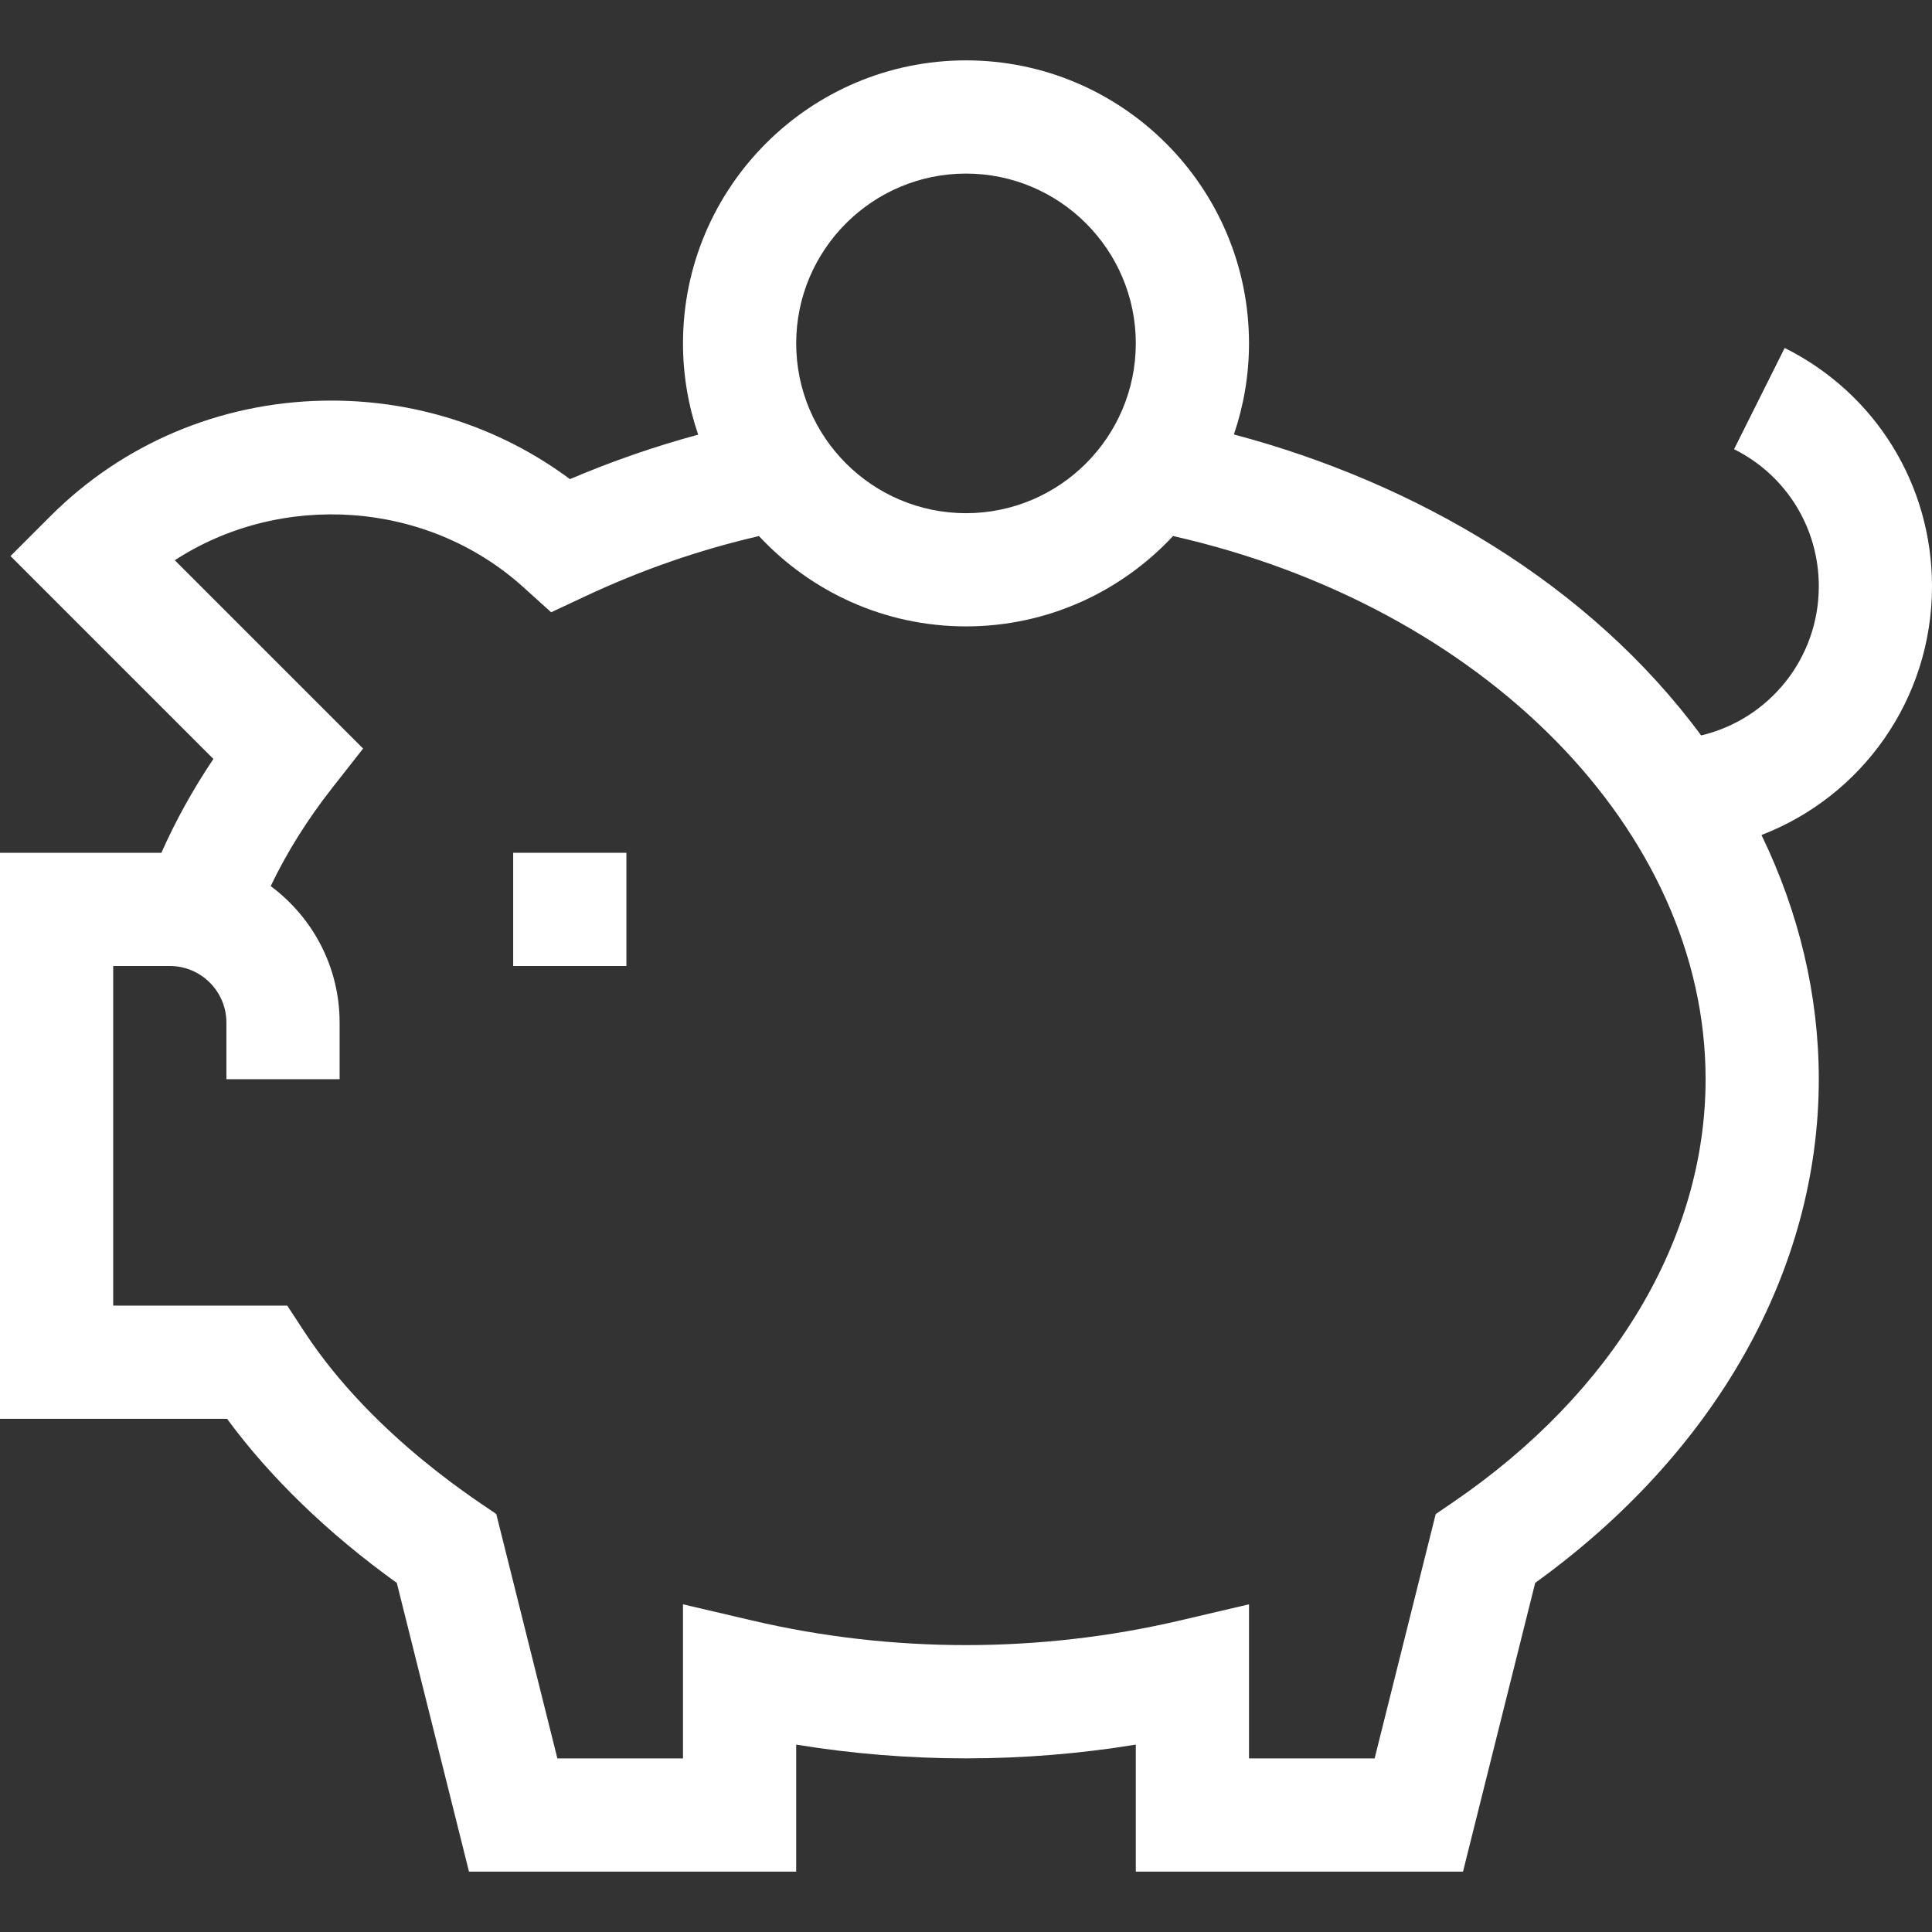
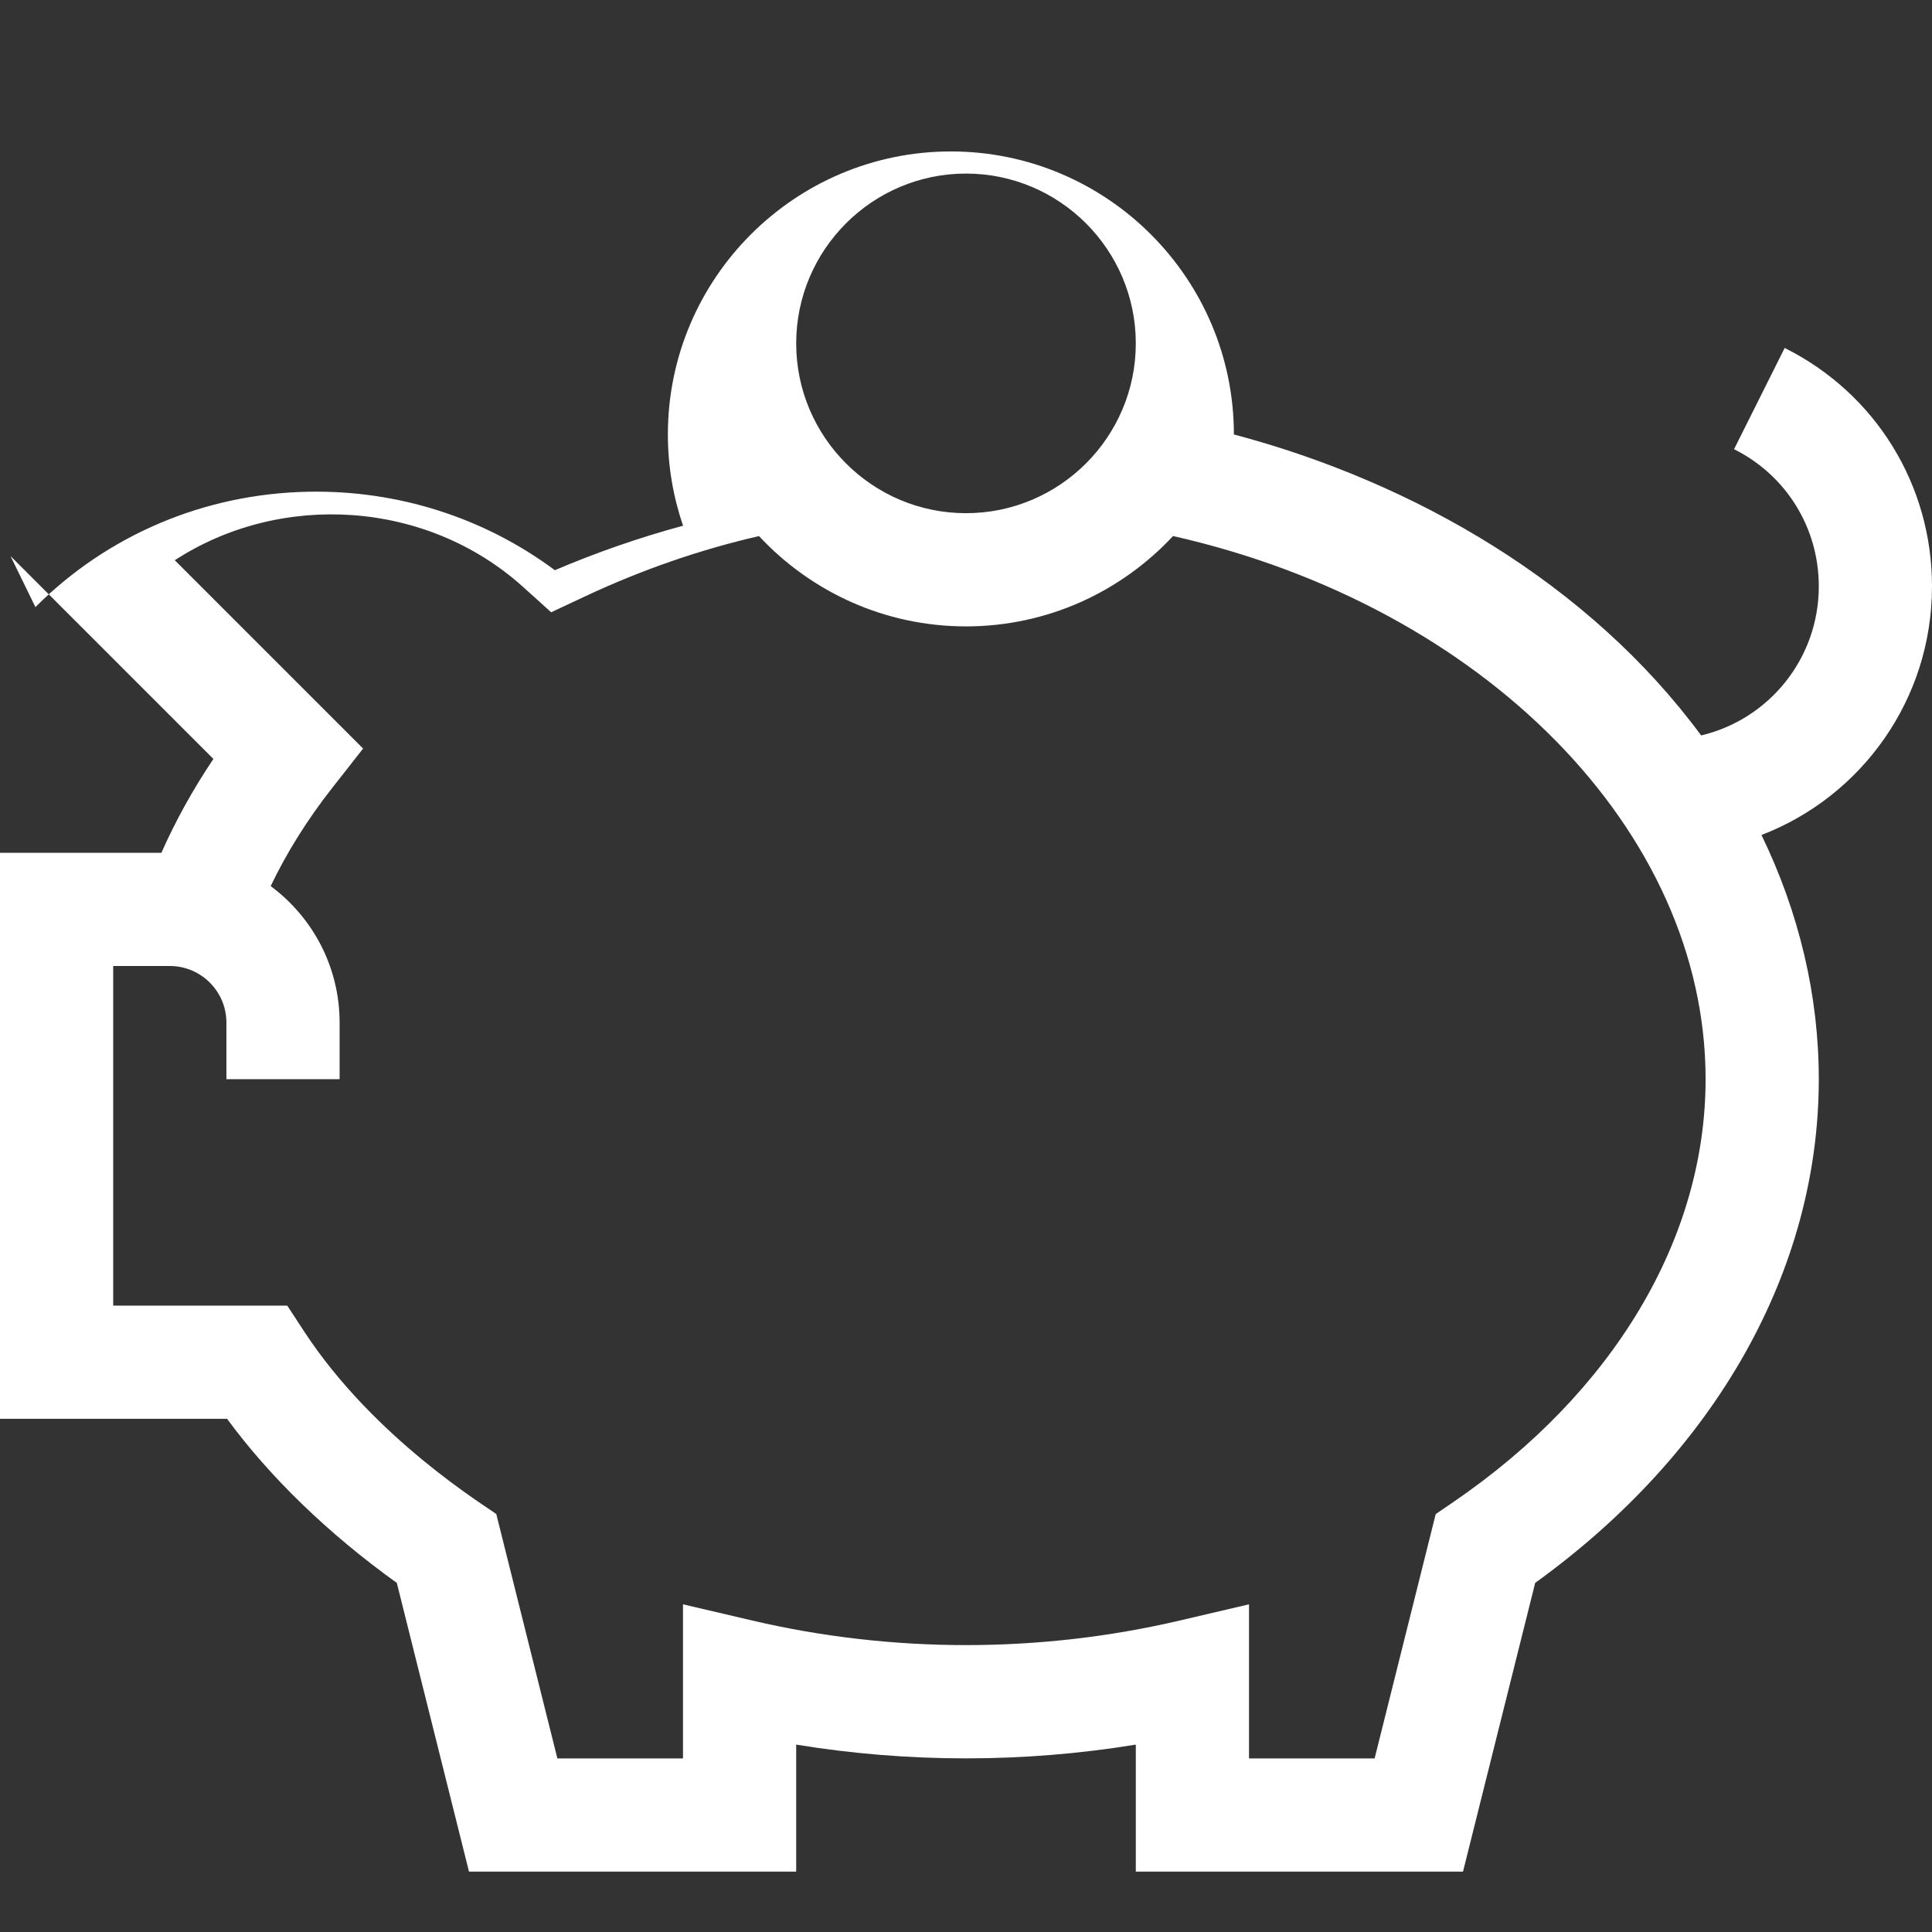
<svg xmlns="http://www.w3.org/2000/svg" width="512" height="512" x="0" y="0" viewBox="0 0 512 512" style="enable-background:new 0 0 512 512" xml:space="preserve" class="">
  <rect x="0" y="0" width="512" height="512" fill="#333333" stroke="none" />
  <g>
    <g>
      <g>
-         <rect x="136" y="226" width="30" height="30" fill="#ffffff" data-original="#000000" style="" />
-       </g>
+         </g>
    </g>
    <g>
      <g>
-         <path d="M512,155.377c0-26.923-14.959-51.127-39.04-63.167l-13.416,26.833C473.396,125.968,482,139.891,482,155.377    c0,19.154-13.201,35.267-31.179,39.52c-29.573-40.096-75.674-66.975-123.827-79.764C329.577,107.554,331,99.442,331,91    c0-41.355-33.645-75-75-75c-41.355,0-75,33.645-75,75c0,8.463,1.429,16.593,4.025,24.187    c-11.488,3.111-22.849,7.043-33.982,11.789c-18.754-13.951-41.664-21.277-65.475-20.792    c-27.389,0.559-53.021,11.415-72.174,30.568L2.786,147.36l53.767,53.767C51.141,209.188,46.534,217.501,42.77,226    c-8.72,0-32.412,0-42.77,0v150h60.172c11.452,15.57,26.811,30.424,44.987,43.487L124.289,496H211v-33.661    c29.73,4.866,60.271,4.865,90,0V496h86.712l19.13-76.522C454.687,384.952,482,336.588,482,286    c0-22.233-5.242-44.189-15.191-64.716C493.363,211.074,512,185.373,512,155.377z M256,46c24.813,0,45,20.187,45,45    s-20.187,45-45,45s-45-20.187-45-45S231.187,46,256,46z M385.181,398.035l-4.705,3.216L364.288,466H331v-40.839l-18.418,4.31    c-37.025,8.664-76.137,8.665-113.164,0L181,425.161V466h-33.289l-16.188-64.749c-2.346-1.877-32.211-19.781-50.958-48.459    L76.125,346H30v-90h15c8.271,0,15,6.729,15,15v15h30v-15c0-14.808-7.193-27.965-18.265-36.171    c4.266-8.918,9.712-17.624,16.28-25.992l8.212-10.463L46.323,148.47c28.003-18.229,66.694-16.038,92.343,7.113l7.398,6.677    l9.022-4.232c14.957-7.015,30.412-12.365,46.055-15.962C214.843,156.776,234.36,166,256,166c21.648,0,41.172-9.23,54.874-23.949    C393.16,160.677,452,220.142,452,286C452,328.171,427.646,369.007,385.181,398.035z" fill="#ffffff" data-original="#000000" style="" />
+         <path d="M512,155.377c0-26.923-14.959-51.127-39.04-63.167l-13.416,26.833C473.396,125.968,482,139.891,482,155.377    c0,19.154-13.201,35.267-31.179,39.52c-29.573-40.096-75.674-66.975-123.827-79.764c0-41.355-33.645-75-75-75c-41.355,0-75,33.645-75,75c0,8.463,1.429,16.593,4.025,24.187    c-11.488,3.111-22.849,7.043-33.982,11.789c-18.754-13.951-41.664-21.277-65.475-20.792    c-27.389,0.559-53.021,11.415-72.174,30.568L2.786,147.36l53.767,53.767C51.141,209.188,46.534,217.501,42.77,226    c-8.72,0-32.412,0-42.77,0v150h60.172c11.452,15.57,26.811,30.424,44.987,43.487L124.289,496H211v-33.661    c29.73,4.866,60.271,4.865,90,0V496h86.712l19.13-76.522C454.687,384.952,482,336.588,482,286    c0-22.233-5.242-44.189-15.191-64.716C493.363,211.074,512,185.373,512,155.377z M256,46c24.813,0,45,20.187,45,45    s-20.187,45-45,45s-45-20.187-45-45S231.187,46,256,46z M385.181,398.035l-4.705,3.216L364.288,466H331v-40.839l-18.418,4.31    c-37.025,8.664-76.137,8.665-113.164,0L181,425.161V466h-33.289l-16.188-64.749c-2.346-1.877-32.211-19.781-50.958-48.459    L76.125,346H30v-90h15c8.271,0,15,6.729,15,15v15h30v-15c0-14.808-7.193-27.965-18.265-36.171    c4.266-8.918,9.712-17.624,16.28-25.992l8.212-10.463L46.323,148.47c28.003-18.229,66.694-16.038,92.343,7.113l7.398,6.677    l9.022-4.232c14.957-7.015,30.412-12.365,46.055-15.962C214.843,156.776,234.36,166,256,166c21.648,0,41.172-9.23,54.874-23.949    C393.16,160.677,452,220.142,452,286C452,328.171,427.646,369.007,385.181,398.035z" fill="#ffffff" data-original="#000000" style="" />
      </g>
    </g>
    <g />
    <g />
    <g />
    <g />
    <g />
    <g />
    <g />
    <g />
    <g />
    <g />
    <g />
    <g />
    <g />
    <g />
    <g />
  </g>
</svg>